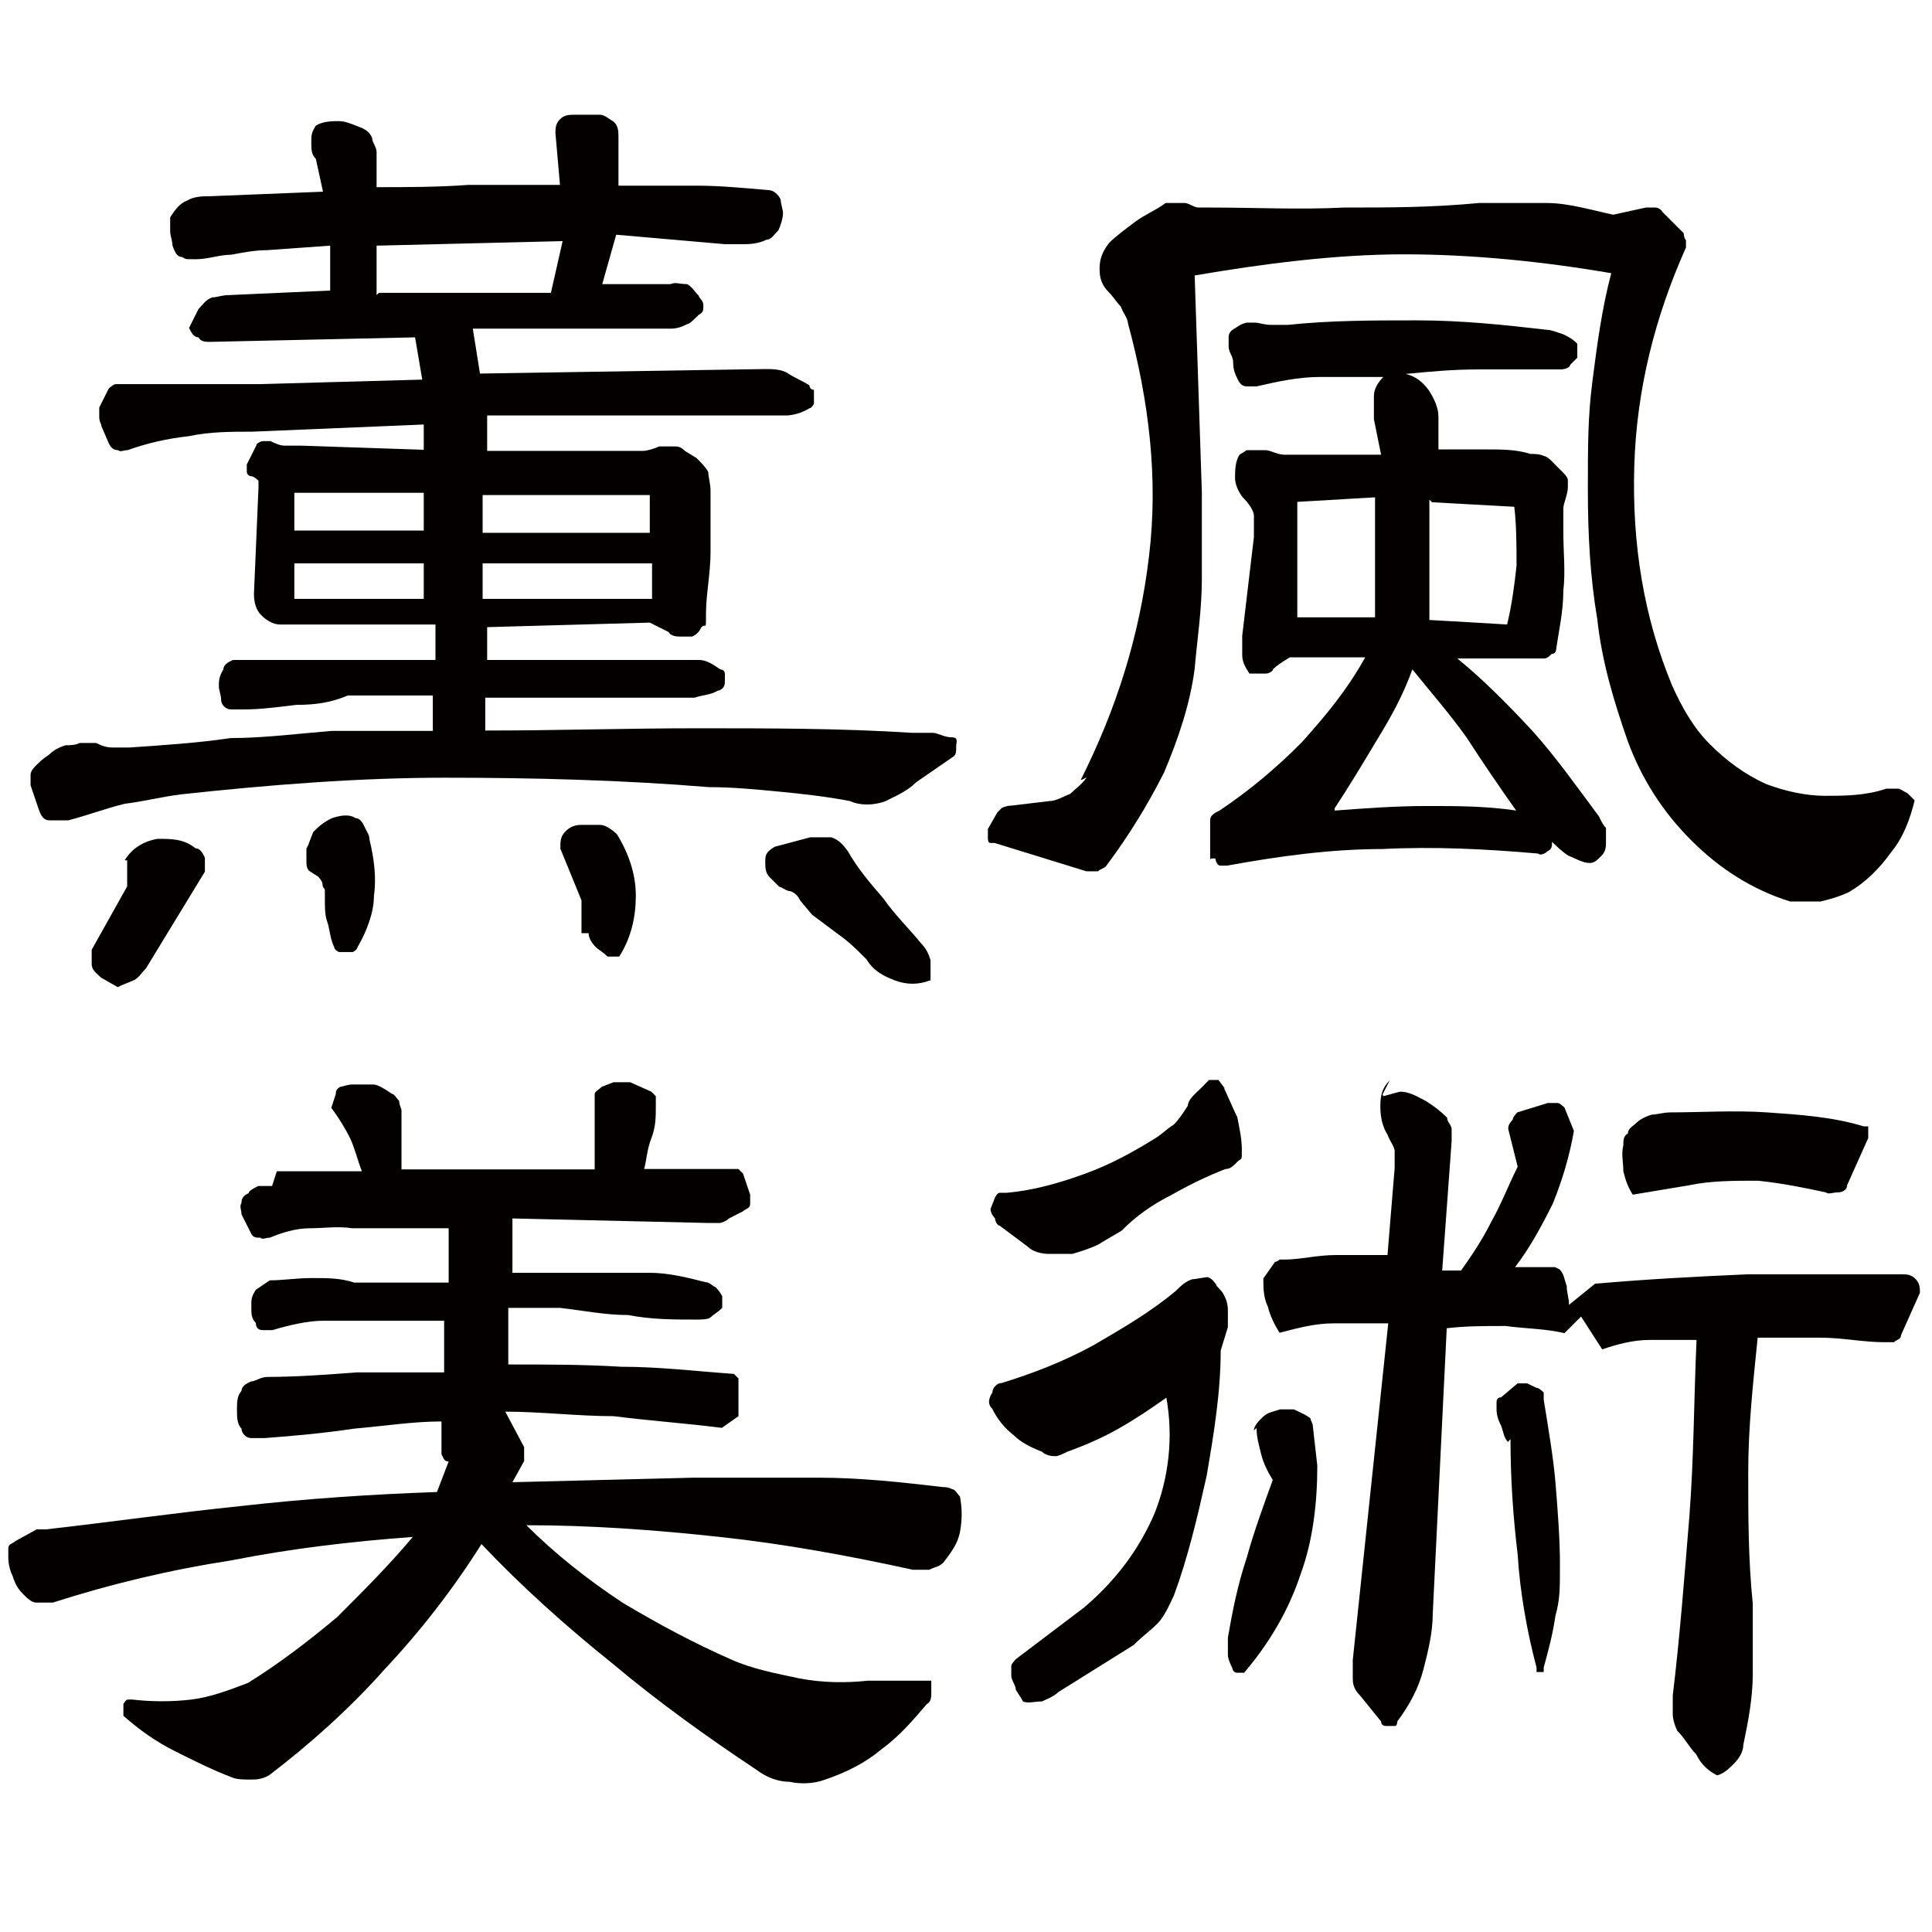
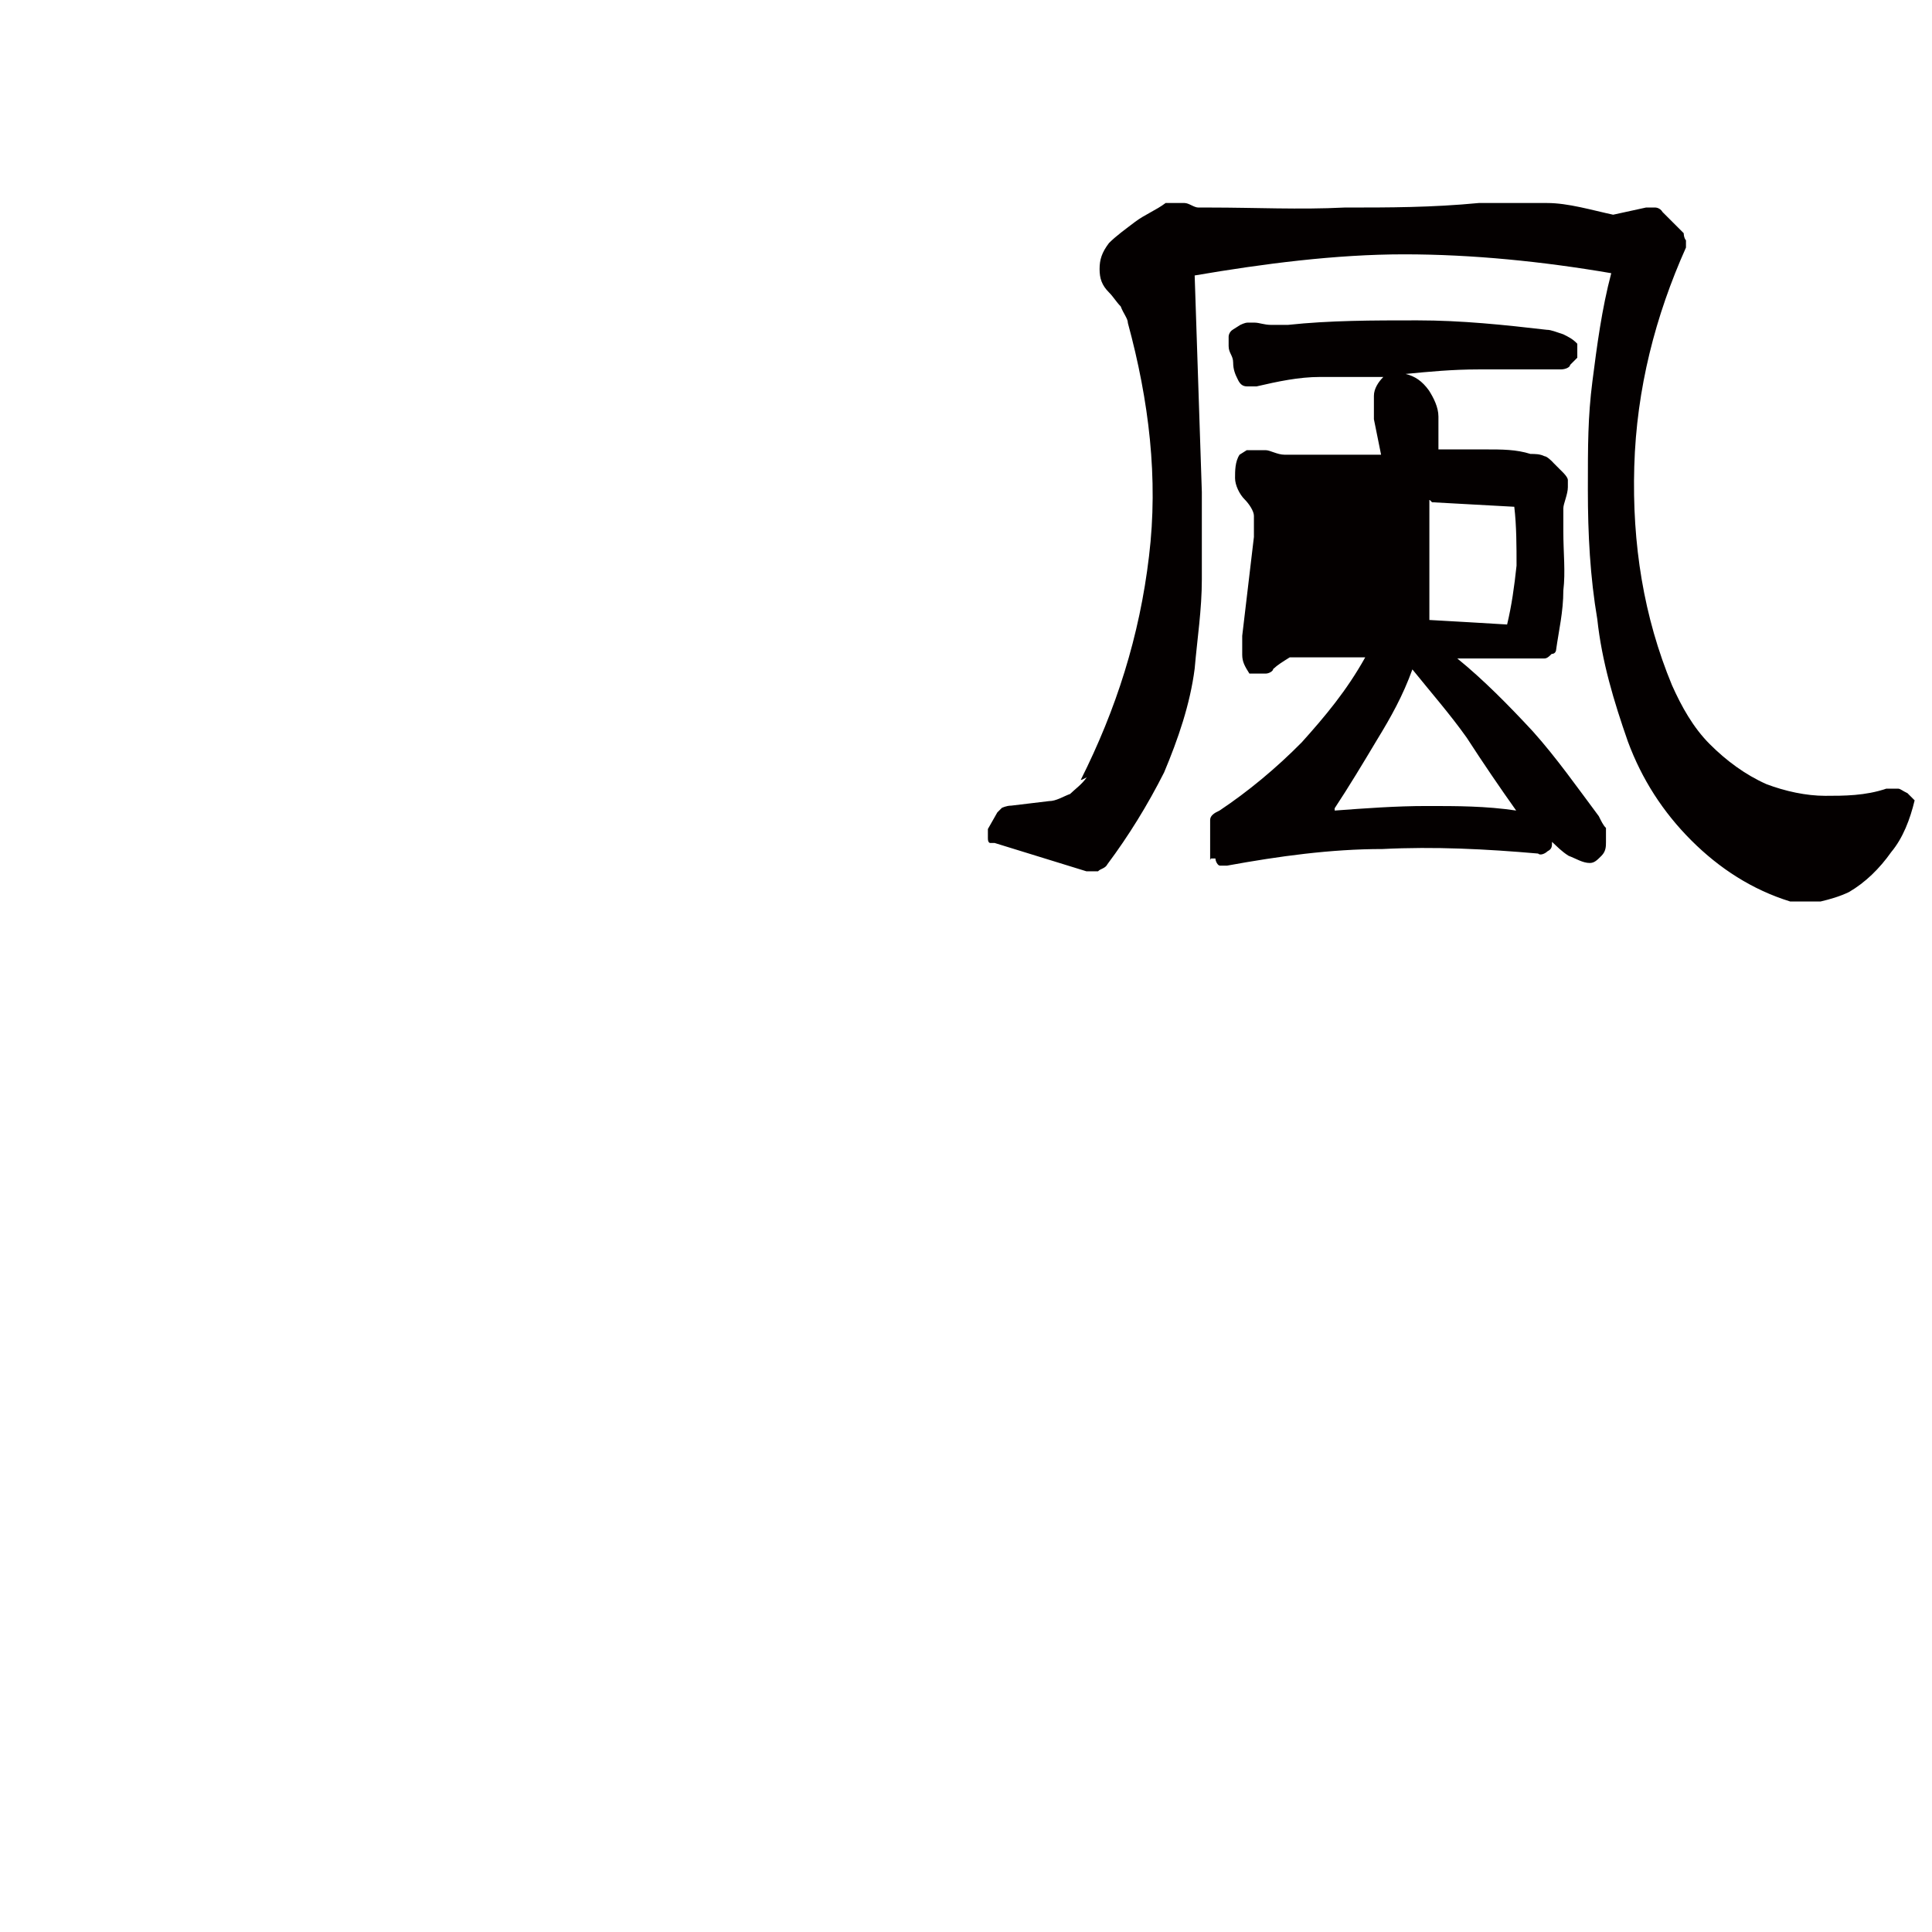
<svg xmlns="http://www.w3.org/2000/svg" id="_レイヤー_1" data-name="レイヤー_1" version="1.1" viewBox="0 0 512 512">
  <defs>
    <style>
      .st0 {
        fill: #040000;
      }
    </style>
  </defs>
  <g>
-     <path class="st0" d="M112.3,121.9v-9.4l-45.5,1.9c-5.6,0-11.2,0-16.8,1.2-5.6.6-11.2,1.9-16.2,3.7-1.2,0-1.9.6-2.5,0-1.2,0-1.9-.6-2.5-1.9l-1.9-4.4c0-.6-.6-1.2-.6-2.5v-2.5l2.5-5s1.2-1.2,1.9-1.2h38.1l43.1-1.2-1.9-11.2-54.3,1.2c-1.2,0-2.5,0-3.1-1.2-1.2,0-1.9-1.2-2.5-2.5l2.5-5c1.2-1.2,1.9-2.5,3.7-3.1,1.2,0,2.5-.6,4.4-.6l26.8-1.2v-11.9l-16.8,1.2c-3.1,0-6.2.6-9.4,1.2-3.1,0-6.2,1.2-9.4,1.2s-2.5,0-3.7-.6c-1.2,0-1.9-1.2-2.5-3.1,0-1.2-.6-2.5-.6-3.7v-3.7c1.2-1.9,2.5-3.7,4.4-4.4,1.9-1.2,4.4-1.2,6.2-1.2l29.9-1.2-1.9-8.7c-1.2-1.2-1.2-2.5-1.2-4.4s0-2.5,1.2-4.4c1.9-1.2,4.4-1.2,6.2-1.2s4.4,1.2,6.2,1.9c1.2.6,1.9,1.2,2.5,2.5,0,1.2,1.2,2.5,1.2,3.7v9.4c8.1,0,16.2,0,24.3-.6h24.3l-1.2-13.7c0-1.2,0-2.5,1.2-3.7,1.2-1.2,2.5-1.2,4.4-1.2h6.2c1.2,0,2.5,1.2,3.7,1.9,1.2,1.2,1.2,2.5,1.2,4.4v12.5h20.6c6.2,0,12.5.6,19.3,1.2,1.2,0,2.5,1.2,3.1,2.5,0,1.2.6,2.5.6,3.7s-.6,3.1-1.2,4.4c-1.2,1.2-1.9,2.5-3.1,2.5-1.2.6-3.1,1.2-5.6,1.2h-5.6l-28.7-2.5-3.7,13.1h18.1c1.2-.6,2.5,0,4.4,0,1.2.6,1.9,1.9,3.1,3.1,0,.6,1.2,1.2,1.2,2.5s0,1.9-1.2,2.5c-1.2,1.2-2.5,2.5-3.1,2.5-1.2.6-2.5,1.2-4.4,1.2h-52.4l1.9,11.9,75.5-1.2c1.9,0,4.4,0,6.2,1.2s3.7,1.9,5.6,3.1c0,0,0,1.2,1.2,1.2v3.7s-.6,1.2-1.2,1.2c-1.9,1.2-4.4,1.9-6.2,1.9h-79.2v9.4h41.2c1.2,0,3.1-.6,4.4-1.2h3.7c1.2,0,1.9,0,3.1,1.2l3.1,1.9c1.2,1.2,2.5,2.5,3.1,3.7,0,1.2.6,3.1.6,5v16.2c0,5.6-1.2,11.2-1.2,16.2s0,2.5-1.2,3.7c-.6,1.2-1.2,1.9-2.5,2.5h-3.1c-.6,0-2.5,0-3.1-1.2l-5-2.5-43.1,1.2v8.7h56.2c1.9,0,3.7,1.2,5.6,2.5,0,0,1.2,0,1.2,1.2v1.9c0,.6,0,1.2-.6,1.9,0,0-.6.6-1.2.6-1.9,1.2-4.4,1.2-6.2,1.9h-55.5v8.7c18.7,0,37.4-.6,56.2-.6s38.1,0,56.8,1.2h5.6c1.2,0,3.1,1.2,5,1.2s1.2,1.2,1.2,2.5,0,1.9-.6,2.5l-10,6.9c-2.5,2.5-5.6,3.7-8.1,5-3.1,1.2-6.9,1.2-9.4,0-6.2-1.2-12.5-1.9-18.7-2.5s-12.5-1.2-18.7-1.2c-23.1-1.9-46.8-2.5-69.9-2.5s-46.8,1.9-69.9,4.4c-5,.6-10,1.9-15,2.5-5,1.2-10,3.1-15,4.4h-5c-1.9,0-2.5-1.9-3.1-3.7l-1.9-5.6v-2.5c0-.6,0-1.2,1.2-2.5,1.2-1.2,1.9-1.9,3.7-3.1,1.2-1.2,2.5-1.9,4.4-2.5,1.2,0,2.5,0,3.7-.6h4.4c1.2.6,2.5,1.2,4.4,1.2h4.4c8.7-.6,18.1-1.2,26.8-2.5,8.7,0,18.1-1.2,26.8-1.9h26.8v-9.4h-22.5c-4.4,1.9-8.7,2.5-13.7,2.5-5,.6-9.4,1.2-13.7,1.2h-3.7c-1.2,0-2.5-1.2-2.5-2.5s-.6-2.5-.6-3.7,0-2.5,1.2-4.4c0-1.2,1.2-1.9,2.5-2.5h53.7v-9.4h-41.2c-1.9,0-3.7-1.2-5-2.5-1.2-1.2-1.9-3.1-1.9-5.6l1.2-28.1v-1.9s-1.2-1.2-1.9-1.2-1.2-.6-1.2-1.2v-1.9l2.5-5c0-.6,1.2-1.2,1.9-1.2h1.9c1.2.6,2.5,1.2,3.7,1.2h4.4l35.6,1.2-3.1,2.5ZM33.1,227.9c1.9-3.1,5-5,8.7-5.6,3.7,0,6.9,0,10,2.5,1.2,0,1.9,1.2,2.5,2.5v3.7l-15.6,25.6c-1.2,1.2-1.9,2.5-3.1,3.1s-3.1,1.2-4.4,1.9l-4.4-2.5c-1.2-1.2-2.5-1.9-2.5-3.7v-3.7l9.4-16.8v-6.9h-.6ZM78,131.2v9.4h34.3v-10h-34.3v.6ZM78,149.3v9.4h34.3v-9.4h-34.3ZM81.8,223.6l1.2-3.1c1.2-1.2,2.5-2.5,5-3.7,1.9-.6,4.4-1.2,6.2,0,1.2,0,1.9,1.2,2.5,2.5s1.2,1.9,1.2,3.1c1.2,5,1.9,10,1.2,15,0,4.4-1.9,9.4-4.4,13.7,0,0,0,.6-1.2,1.2h-3.7s-1.2-.6-1.2-1.2c-1.2-2.5-1.2-5-1.9-6.9s-.6-4.4-.6-6.9,0-1.2-.6-2.5c0-.6,0-1.2-1.2-2.5l-1.9-1.2c-1.2-.6-1.2-1.9-1.2-3.1v-3.1l.6-1.2ZM100.5,77.6h45.5l3.1-13.7-49.3,1.2v13.1l.6-.6ZM127.9,131.2v10h44.3v-10h-44.3ZM127.9,149.3v9.4h44.9v-9.4s-44.9,0-44.9,0ZM154.1,247.3v-8.7l-5.6-13.7c0-1.9,0-3.1,1.2-4.4s2.5-1.9,4.4-1.9h5c1.2,0,3.1,1.2,4.4,2.5,3.1,5,5,10.6,5,16.2s-1.2,11.2-4.4,16.2h-3.1c-1.2-1.2-2.5-1.9-3.1-2.5-1.2-1.2-1.9-2.5-1.9-3.7h-1.9ZM246.5,259.8c-3.1,1.2-6.2,1.2-9.4,0-3.1-1.2-5.6-2.5-7.5-5.6-2.5-2.5-4.4-4.4-6.9-6.2-2.5-1.9-5-3.7-7.5-5.6l-3.1-3.7c-.6-1.2-1.2-1.9-2.5-2.5-1.2,0-2.5-1.2-3.1-1.2l-2.5-2.5c-1.2-1.2-1.2-2.5-1.2-4.4s.6-2.5,2.5-3.7l9.4-2.5h5.6c1.9.6,3.1,1.9,4.4,3.7,2.5,4.4,5.6,8.1,9.4,12.5,3.1,4.4,6.9,8.1,10,11.9,1.2,1.2,1.9,2.5,2.5,4.4v5.6Z" />
-     <path class="st0" d="M286.4,206.7c9.4-18.7,15.6-38.1,18.1-59.3,2.5-20.6,0-41.2-5.6-61.8,0-1.2-1.2-2.5-1.9-4.4-1.2-1.2-1.9-2.5-3.1-3.7-1.9-1.9-2.5-3.7-2.5-6.2s.6-4.4,2.5-6.9c1.9-1.9,4.4-3.7,6.9-5.6,2.5-1.9,5.6-3.1,8.1-5h5c1.2,0,2.5,1.2,3.7,1.2h3.1c11.9,0,23.7.6,35.6,0,11.9,0,23.1,0,35.6-1.2h18.1c5.6,0,11.9,1.9,17.5,3.1l8.7-1.9h2.5s1.2,0,1.9,1.2l5.6,5.6s0,1.2.6,1.9v1.9c-8.1,18.1-13.1,37.4-13.7,58-.6,20.6,2.5,39.9,10,58,2.5,5.6,5.6,11.2,10,15.6,4.4,4.4,9.4,8.1,15,10.6,5,1.9,10.6,3.1,15.6,3.1s10.6,0,16.2-1.9h3.1c.6,0,1.2.6,2.5,1.2l1.9,1.9c-1.2,5-3.1,10-6.2,13.7-3.1,4.4-6.9,8.1-11.2,10.6-2.5,1.2-5,1.9-7.5,2.5h-8.1c-10-3.1-18.7-8.7-26.2-16.2-7.5-7.5-13.1-16.2-16.8-26.2-3.7-10.6-6.9-21.2-8.1-32.4-1.9-11.2-2.5-22.5-2.5-34.3s0-19.3,1.2-28.7c1.2-9.4,2.5-19.3,5-28.7-18.1-3.1-36.8-5-54.9-5s-37.4,2.5-55.5,5.6l1.9,57.4v23.1c0,8.1-1.2,15.6-1.9,23.7-1.2,9.4-4.4,18.7-8.1,27.5-4.4,8.7-9.4,16.8-15,24.3-.6,1.2-1.9,1.2-2.5,1.9h-3.1l-24.3-7.5h-1.2s-.6,0-.6-1.2v-2.5l2.5-4.4,1.2-1.2s1.2-.6,2.5-.6l10-1.2c1.9,0,3.7-1.2,5.6-1.9,1.2-1.2,3.1-2.5,4.4-4.4l-1.2.6ZM320.7,227.9v-10.6c0-1.2,1.2-1.9,2.5-2.5,7.5-5,15-11.2,21.8-18.1,6.2-6.9,11.9-13.7,16.8-22.5h-20c-1.9,1.2-3.1,1.9-4.4,3.1,0,.6-1.2,1.2-1.9,1.2h-4.4c-1.2-1.9-1.9-3.1-1.9-5v-5l3.1-26.2v-5.6c0-1.2-1.2-3.1-2.5-4.4s-2.5-3.7-2.5-5.6,0-4.4,1.2-6.2l1.9-1.2h5c1.2,0,3.1,1.2,5,1.2h25.6l-1.9-9.4v-6.2c0-1.9,1.2-3.7,2.5-5h-16.8c-5.6,0-11.2,1.2-16.8,2.5h-2.5c-1.2,0-1.9-.6-2.5-1.9-.6-1.2-1.2-2.5-1.2-4.4s-1.2-2.5-1.2-4.4v-2.5s0-1.2,1.2-1.9l1.9-1.2s1.2-.6,1.9-.6h1.9c1.2,0,2.5.6,4.4.6h4.4c11.2-1.2,22.5-1.2,34.3-1.2s23.1,1.2,34.3,2.5c1.2,0,2.5.6,4.4,1.2,1.2.6,2.5,1.2,3.7,2.5v3.7l-1.9,1.9c0,.6-1.2,1.2-2.5,1.2h-21.8c-6.9,0-13.1.6-19.3,1.2,2.5.6,4.4,1.9,6.2,4.4,1.2,1.9,2.5,4.4,2.5,6.9v8.7h12.5c4.4,0,8.1,0,11.9,1.2,1.2,0,2.5,0,3.7.6.6,0,1.9,1.2,2.5,1.9l2.5,2.5s1.2,1.2,1.2,1.9v1.9c0,1.9-1.2,4.4-1.2,5.6v6.2c0,5.6.6,10.6,0,15.6,0,5.6-1.2,10.6-1.9,15.6,0,0,0,1.2-1.2,1.2-.6.6-1.2,1.2-1.9,1.2h-23.1c6.9,5.6,13.7,12.5,20,19.3,6.2,6.9,11.9,15,17.5,22.5.6,1.2,1.2,2.5,1.9,3.1v3.7c0,1.2,0,2.5-1.2,3.7-1.2,1.2-1.9,1.9-3.1,1.9-1.9,0-3.7-1.2-5.6-1.9-1.9-1.2-3.1-2.5-4.4-3.7,0,1.2,0,1.9-1.2,2.5-.6.6-1.9,1.2-2.5.6-13.7-1.2-27.5-1.9-41.2-1.2-13.7,0-27.5,1.9-41.2,4.4h-1.9c-.6,0-1.2-1.2-1.2-1.9h-1.2ZM343.8,133.7v29.9h20.6v-31.8l-20.6,1.2v.6ZM353.8,214.8c8.1-.6,16.2-1.2,24.3-1.2s15.6,0,23.7,1.2c-4.4-6.2-8.7-12.5-13.1-19.3-4.4-6.2-9.4-11.9-14.4-18.1-2.5,6.9-5.6,12.5-9.4,18.7-3.7,6.2-7.5,12.5-11.2,18.1v.6ZM378.8,132.5v31.8c.6,0,20.6,1.2,20.6,1.2,1.2-5,1.9-10,2.5-15.6,0-5,0-10.6-.6-15.6l-21.8-1.2-.6-.6Z" />
+     <path class="st0" d="M286.4,206.7c9.4-18.7,15.6-38.1,18.1-59.3,2.5-20.6,0-41.2-5.6-61.8,0-1.2-1.2-2.5-1.9-4.4-1.2-1.2-1.9-2.5-3.1-3.7-1.9-1.9-2.5-3.7-2.5-6.2s.6-4.4,2.5-6.9c1.9-1.9,4.4-3.7,6.9-5.6,2.5-1.9,5.6-3.1,8.1-5h5c1.2,0,2.5,1.2,3.7,1.2h3.1c11.9,0,23.7.6,35.6,0,11.9,0,23.1,0,35.6-1.2h18.1c5.6,0,11.9,1.9,17.5,3.1l8.7-1.9h2.5s1.2,0,1.9,1.2l5.6,5.6s0,1.2.6,1.9v1.9c-8.1,18.1-13.1,37.4-13.7,58-.6,20.6,2.5,39.9,10,58,2.5,5.6,5.6,11.2,10,15.6,4.4,4.4,9.4,8.1,15,10.6,5,1.9,10.6,3.1,15.6,3.1s10.6,0,16.2-1.9h3.1c.6,0,1.2.6,2.5,1.2l1.9,1.9c-1.2,5-3.1,10-6.2,13.7-3.1,4.4-6.9,8.1-11.2,10.6-2.5,1.2-5,1.9-7.5,2.5h-8.1c-10-3.1-18.7-8.7-26.2-16.2-7.5-7.5-13.1-16.2-16.8-26.2-3.7-10.6-6.9-21.2-8.1-32.4-1.9-11.2-2.5-22.5-2.5-34.3s0-19.3,1.2-28.7c1.2-9.4,2.5-19.3,5-28.7-18.1-3.1-36.8-5-54.9-5s-37.4,2.5-55.5,5.6l1.9,57.4v23.1c0,8.1-1.2,15.6-1.9,23.7-1.2,9.4-4.4,18.7-8.1,27.5-4.4,8.7-9.4,16.8-15,24.3-.6,1.2-1.9,1.2-2.5,1.9h-3.1l-24.3-7.5h-1.2s-.6,0-.6-1.2v-2.5l2.5-4.4,1.2-1.2s1.2-.6,2.5-.6l10-1.2c1.9,0,3.7-1.2,5.6-1.9,1.2-1.2,3.1-2.5,4.4-4.4l-1.2.6ZM320.7,227.9v-10.6c0-1.2,1.2-1.9,2.5-2.5,7.5-5,15-11.2,21.8-18.1,6.2-6.9,11.9-13.7,16.8-22.5h-20c-1.9,1.2-3.1,1.9-4.4,3.1,0,.6-1.2,1.2-1.9,1.2h-4.4c-1.2-1.9-1.9-3.1-1.9-5v-5l3.1-26.2v-5.6c0-1.2-1.2-3.1-2.5-4.4s-2.5-3.7-2.5-5.6,0-4.4,1.2-6.2l1.9-1.2h5c1.2,0,3.1,1.2,5,1.2h25.6l-1.9-9.4v-6.2c0-1.9,1.2-3.7,2.5-5h-16.8c-5.6,0-11.2,1.2-16.8,2.5h-2.5c-1.2,0-1.9-.6-2.5-1.9-.6-1.2-1.2-2.5-1.2-4.4s-1.2-2.5-1.2-4.4v-2.5s0-1.2,1.2-1.9l1.9-1.2s1.2-.6,1.9-.6h1.9c1.2,0,2.5.6,4.4.6h4.4c11.2-1.2,22.5-1.2,34.3-1.2s23.1,1.2,34.3,2.5c1.2,0,2.5.6,4.4,1.2,1.2.6,2.5,1.2,3.7,2.5v3.7l-1.9,1.9c0,.6-1.2,1.2-2.5,1.2h-21.8c-6.9,0-13.1.6-19.3,1.2,2.5.6,4.4,1.9,6.2,4.4,1.2,1.9,2.5,4.4,2.5,6.9v8.7h12.5c4.4,0,8.1,0,11.9,1.2,1.2,0,2.5,0,3.7.6.6,0,1.9,1.2,2.5,1.9l2.5,2.5s1.2,1.2,1.2,1.9v1.9c0,1.9-1.2,4.4-1.2,5.6v6.2c0,5.6.6,10.6,0,15.6,0,5.6-1.2,10.6-1.9,15.6,0,0,0,1.2-1.2,1.2-.6.6-1.2,1.2-1.9,1.2h-23.1c6.9,5.6,13.7,12.5,20,19.3,6.2,6.9,11.9,15,17.5,22.5.6,1.2,1.2,2.5,1.9,3.1v3.7c0,1.2,0,2.5-1.2,3.7-1.2,1.2-1.9,1.9-3.1,1.9-1.9,0-3.7-1.2-5.6-1.9-1.9-1.2-3.1-2.5-4.4-3.7,0,1.2,0,1.9-1.2,2.5-.6.6-1.9,1.2-2.5.6-13.7-1.2-27.5-1.9-41.2-1.2-13.7,0-27.5,1.9-41.2,4.4h-1.9c-.6,0-1.2-1.2-1.2-1.9h-1.2ZM343.8,133.7v29.9h20.6l-20.6,1.2v.6ZM353.8,214.8c8.1-.6,16.2-1.2,24.3-1.2s15.6,0,23.7,1.2c-4.4-6.2-8.7-12.5-13.1-19.3-4.4-6.2-9.4-11.9-14.4-18.1-2.5,6.9-5.6,12.5-9.4,18.7-3.7,6.2-7.5,12.5-11.2,18.1v.6ZM378.8,132.5v31.8c.6,0,20.6,1.2,20.6,1.2,1.2-5,1.9-10,2.5-15.6,0-5,0-10.6-.6-15.6l-21.8-1.2-.6-.6Z" />
  </g>
  <g>
-     <path class="st0" d="M73.4,310.4h22.5c-1.2-3.1-1.9-6.2-3.1-8.7-1.2-2.5-3.1-5.6-5-8.1l1.2-3.7c0-.6,0-1.2,1.2-1.9.6,0,1.9-.6,3.1-.6h5.6c1.2,0,3.1,1.2,5,2.5.6,0,1.2,1.2,1.9,1.9,0,1.2.6,1.9.6,2.5v15.6h51.2v-20c0-.6,1.2-1.2,1.9-1.9l3.1-1.2h4.4l5.6,2.5,1.2,1.2v2.5c0,3.1,0,5.6-1.2,8.7s-1.2,5.6-1.9,8.1h25l1.2,1.2,1.9,5.6v2.5c0,1.2-1.2,1.2-1.9,1.9l-3.7,1.9c-.6.6-1.9,1.2-2.5,1.2h-3.1l-51.8-1.2v14.4h36.2c5,0,10,1.2,15,2.5,1.2,0,1.9,1.2,2.5,1.2.6.6,1.2,1.2,1.9,2.5v3.1c-1.2,1.2-2.5,1.9-3.1,2.5s-2.5.6-3.7.6c-6.2,0-11.9,0-18.1-1.2-6.2,0-11.9-1.2-18.1-1.9h-13.7v15c10,0,20,0,29.9.6,10,0,20,1.2,29.9,1.9l1.2,1.2v10l-4.4,3.1c-9.4-1.2-19.3-1.9-28.7-3.1-9.4,0-19.3-1.2-28.7-1.2l5,9.4v3.7l-3.1,5.6,48-1.2h33.1c11.2,0,21.8,1.2,33.1,2.5.6,0,1.2,0,2.5.6.6,0,1.2,1.2,1.9,1.9.6,3.1.6,6.2,0,9.4s-2.5,5.6-4.4,8.1c-1.2,1.2-2.5,1.2-3.7,1.9h-4.4c-16.8-3.7-34.3-6.9-51.2-8.7-17.5-1.9-34.3-3.1-51.2-3.1,7.5,7.5,16.2,14.4,25.6,20.6,9.4,5.6,18.7,10.6,28.7,15,5.6,2.5,11.9,3.7,18.1,5,6.2,1.2,12.5,1.2,18.1.6h16.8v3.1c0,1.2,0,2.5-1.2,3.1-3.7,4.4-7.5,8.7-11.9,11.9-4.4,3.7-9.4,6.2-15,8.1-3.1,1.2-6.9,1.2-9.4.6-3.1,0-6.2-1.2-8.7-3.1-13.1-8.7-26.2-18.1-38.1-28.1-12.5-10-24.3-20.6-34.9-31.8-7.5,11.9-16.2,23.1-25.6,33.1-9.4,10.6-20,20-30.6,28.1-1.9,1.2-3.7,1.2-5,1.2-1.9,0-3.7,0-5-.6-5-1.9-10-4.4-15-6.9-5-2.5-9.4-5.6-13.7-9.4v-3.1s.6-1.2,1.2-1.2h1.2c5,.6,10.6.6,15.6,0s10-2.5,15-4.4c8.1-5,16.2-11.2,23.7-17.5,6.9-6.9,13.7-13.7,20-21.2-16.2,1.2-32.4,3.1-48,6.2-16.2,2.5-31.8,6.2-47.4,11.2h-4.4c-1.2,0-2.5-1.2-3.7-2.5-1.2-1.2-1.9-2.5-2.5-4.4-.6-1.2-1.2-3.1-1.2-5v-2.5c0-1.2,1.2-1.2,1.9-1.9l5.6-3.1h2.5c16.8-1.9,34.3-4.4,51.8-6.2,16.8-1.9,34.3-3.1,51.8-3.7l3.1-8.1c-1.2,0-1.2-.6-1.9-1.9v-8.7c-7.5,0-15,1.2-23.1,1.9-8.1,1.2-15.6,1.9-23.7,2.5h-3.7c-1.2,0-2.5-1.2-2.5-2.5-1.2-1.2-1.2-3.1-1.2-5s0-3.7,1.2-5c0-1.2,1.2-1.9,2.5-2.5,1.2,0,2.5-1.2,4.4-1.2,7.5,0,15.6-.6,23.7-1.2h23.1v-13.7h-31.8c-4.4,0-9.4,1.2-13.7,2.5h-2.5c-1.2,0-1.9-.6-1.9-1.9-1.2-1.2-1.2-2.5-1.2-4.4s0-2.5,1.2-4.4l3.7-2.5c3.7,0,6.9-.6,11.2-.6s7.5,0,11.2,1.2h25v-14.4h-25.6c-3.7-.6-7.5,0-11.2,0s-7.5,1.2-10.6,2.5c-1.2,0-1.9.6-2.5,0-1.2,0-1.9,0-2.5-1.2l-2.5-5c0-1.2-.6-1.9,0-3.1,0-1.2.6-1.9,1.9-2.5,0-.6,1.2-1.2,2.5-1.9h3.7l1.2-3.7Z" />
-     <path class="st0" d="M319.8,338.5c1.2,0,1.9,1.2,2.5,1.9,0,.6,1.2,1.2,1.9,2.5s1.2,2.5,1.2,4.4v4.4l-1.9,6.2c0,11.2-1.9,22.5-3.7,33.1-2.5,11.2-5,21.8-8.7,31.8-1.2,2.5-2.5,5.6-4.4,7.5-1.9,1.9-4.4,3.7-6.2,5.6l-20,12.5c-1.2,1.2-3.1,1.9-4.4,2.5-1.9,0-3.7.6-5,0-.6-1.2-1.2-1.9-1.9-3.1,0-1.2-1.2-2.5-1.2-3.7v-2.5c0-.6.6-1.2,1.2-1.9l18.1-13.7c8.1-6.9,14.4-15,18.7-25,3.7-9.4,5-20,3.1-30.6-4.4,3.1-8.1,5.6-12.5,8.1s-8.7,4.4-13.7,6.2c-1.2.6-2.5,1.2-3.1,1.2s-2.5,0-3.7-1.2c-3.1-1.2-5.6-2.5-7.5-4.4-2.5-1.9-4.4-4.4-5.6-6.9-1.2-1.2-1.2-2.5,0-4.4,0-1.2,1.2-2.5,2.5-2.5,8.1-2.5,16.2-5.6,24.3-10,7.5-4.4,15-8.7,21.8-14.4,1.2-1.2,2.5-2.5,4.4-3.1,1.2,0,3.1-.6,5-.6h-1.2ZM324.2,288c1.2,2.5,2.5,5.6,3.7,8.1.6,3.1,1.2,5.6,1.2,8.7s0,1.9-1.2,3.1c-1.2,1.2-1.9,1.9-3.1,1.9-5,1.9-10,4.4-14.4,6.9-5,2.5-9.4,5.6-13.1,9.4-1.9,1.2-4.4,2.5-6.2,3.7-2.5,1.2-5,1.9-6.9,2.5h-6.2c-1.9,0-4.4-.6-5.6-1.9l-7.5-5.6c-.6,0-1.2-1.2-1.2-1.9,0,0-1.2-1.2-1.2-2.5l1.2-3.1s.6-1.2,1.2-1.2h1.9c6.9-.6,13.7-2.5,20.6-5,6.9-2.5,12.5-5.6,18.7-9.4,1.9-1.2,3.1-2.5,5-3.7,1.2-1.2,2.5-3.1,3.7-5,0-1.2,1.2-2.5,2.5-3.7s1.9-1.9,3.1-3.1h2.5l1.9,2.5-.6-.6ZM332.3,379.1c0-1.2,1.2-2.5,2.5-3.7s2.5-1.2,4.4-1.9h3.7l2.5,1.2s1.2.6,1.9,1.2c0,.6.6,1.2.6,1.9l1.2,10.6c0,10-1.2,20-4.4,28.7-3.1,9.4-8.1,18.1-15,26.2h-1.9c-.6,0-1.2-.6-1.2-1.2-.6-1.2-1.2-2.5-1.2-3.7v-4.4c1.2-6.9,2.5-13.7,5-21.2,1.9-6.9,4.4-13.7,6.9-20.6-1.2-1.9-2.5-4.4-3.1-6.9-.6-2.5-1.2-4.4-1.2-6.9l-.6.6ZM366.6,290.5l4.4-1.2c2.5,0,4.4,1.2,6.9,2.5,1.9,1.2,3.7,2.5,5.6,4.4,0,1.2,1.2,1.9,1.2,3.1v3.1l-2.5,34.3h5c3.1-4.4,5.6-8.1,8.1-13.1,2.5-4.4,4.4-9.4,6.9-14.4l-2.5-10c0-.6,0-1.2,1.2-2.5,0-.6.6-1.2,1.2-1.9l8.1-2.5h2.5c.6,0,1.2.6,1.9,1.2l2.5,6.2c-1.2,6.9-3.1,13.1-5.6,19.3-3.1,6.2-6.2,11.9-10,16.8h10.6l1.2.6c1.2,1.2,1.2,2.5,1.9,4.4,0,1.9.6,3.1.6,5l6.9-5.6c13.7-1.2,26.8-1.9,40.6-2.5h40.6c1.2,0,2.5,0,3.7,1.2,1.2,1.2,1.2,2.5,1.2,3.7l-5,11.2c0,1.2-1.2,1.2-1.9,1.9h-2.5c-5.6,0-11.2-1.2-16.8-1.2h-16.8c-1.2,11.9-2.5,23.7-2.5,35.6s0,23.1,1.2,34.9v18.7c0,6.2-1.2,12.5-2.5,18.7,0,1.9-1.2,3.7-2.5,5s-2.5,2.5-4.4,3.1c-2.5-1.2-4.4-3.1-5.6-5.6-1.9-1.9-3.1-4.4-5-6.2-.6-1.2-1.2-3.1-1.2-4.4v-5c1.9-15.6,3.1-31.8,4.4-47.4,1.2-15.6,1.2-31.2,1.9-46.8h-12.5c-4.4,0-8.7,1.2-12.5,2.5l-5.6-8.7-4.4,4.4c-5-1.2-10.6-1.2-15.6-1.9-5.6,0-10.6,0-15.6.6l-3.7,75.5c0,5-1.2,10-2.5,15s-3.7,9.4-6.9,13.7c0,0,0,1.2-.6,1.2h-2.5s-1.2,0-1.2-1.2l-5.6-6.9c-1.2-1.2-1.9-2.5-1.9-4.4v-5l9.4-89.2h-14.4c-5,0-9.4,1.2-14.4,2.5-1.2-1.9-2.5-4.4-3.1-6.9-1.2-2.5-1.2-5-1.2-7.5l3.1-4.4s.6,0,1.2-.6h1.2c4.4,0,8.7-1.2,13.7-1.2h13.7l1.9-23.1v-4.4c0-1.2-1.2-2.5-1.9-4.4-1.2-1.9-1.9-4.4-1.9-7.5s.6-5,2.5-6.9l-1.9,3.7ZM399.7,382.2c-1.2-1.2-1.2-2.5-1.9-4.4-.6-1.2-1.2-2.5-1.2-4.4s0-1.2,0-1.9c0,0,0-1.2,1.2-1.2l4.4-3.7h2.5l2.5,1.2c.6,0,1.2.6,1.9,1.2v1.9c1.2,7.5,2.5,15,3.1,21.8.6,7.5,1.2,15,1.2,21.8s0,9.4-1.2,13.7c-.6,4.4-1.9,9.4-3.1,13.7v1.2h-1.9v-1.2c-2.5-9.4-4.4-20-5-29.9-1.2-10-1.9-20-1.9-30.6l-.6.6ZM442.1,294.8c8.7,0,17.5-.6,26.2,0s17.5,1.2,25.6,3.7h1.2v3.1l-5.6,12.5c0,1.2-1.2,1.9-2.5,1.9s-2.5.6-3.1,0c-5.6-1.2-11.9-2.5-18.1-3.1-6.2,0-12.5,0-18.1,1.2l-15,2.5c-1.2-1.9-1.9-3.7-2.5-6.2,0-2.5-.6-4.4,0-6.9,0-1.2,0-2.5,1.2-3.1,0-1.2,1.2-1.9,1.9-2.5,1.2-1.2,2.5-1.9,4.4-2.5,1.2,0,3.1-.6,5-.6h-.6Z" />
-   </g>
+     </g>
</svg>